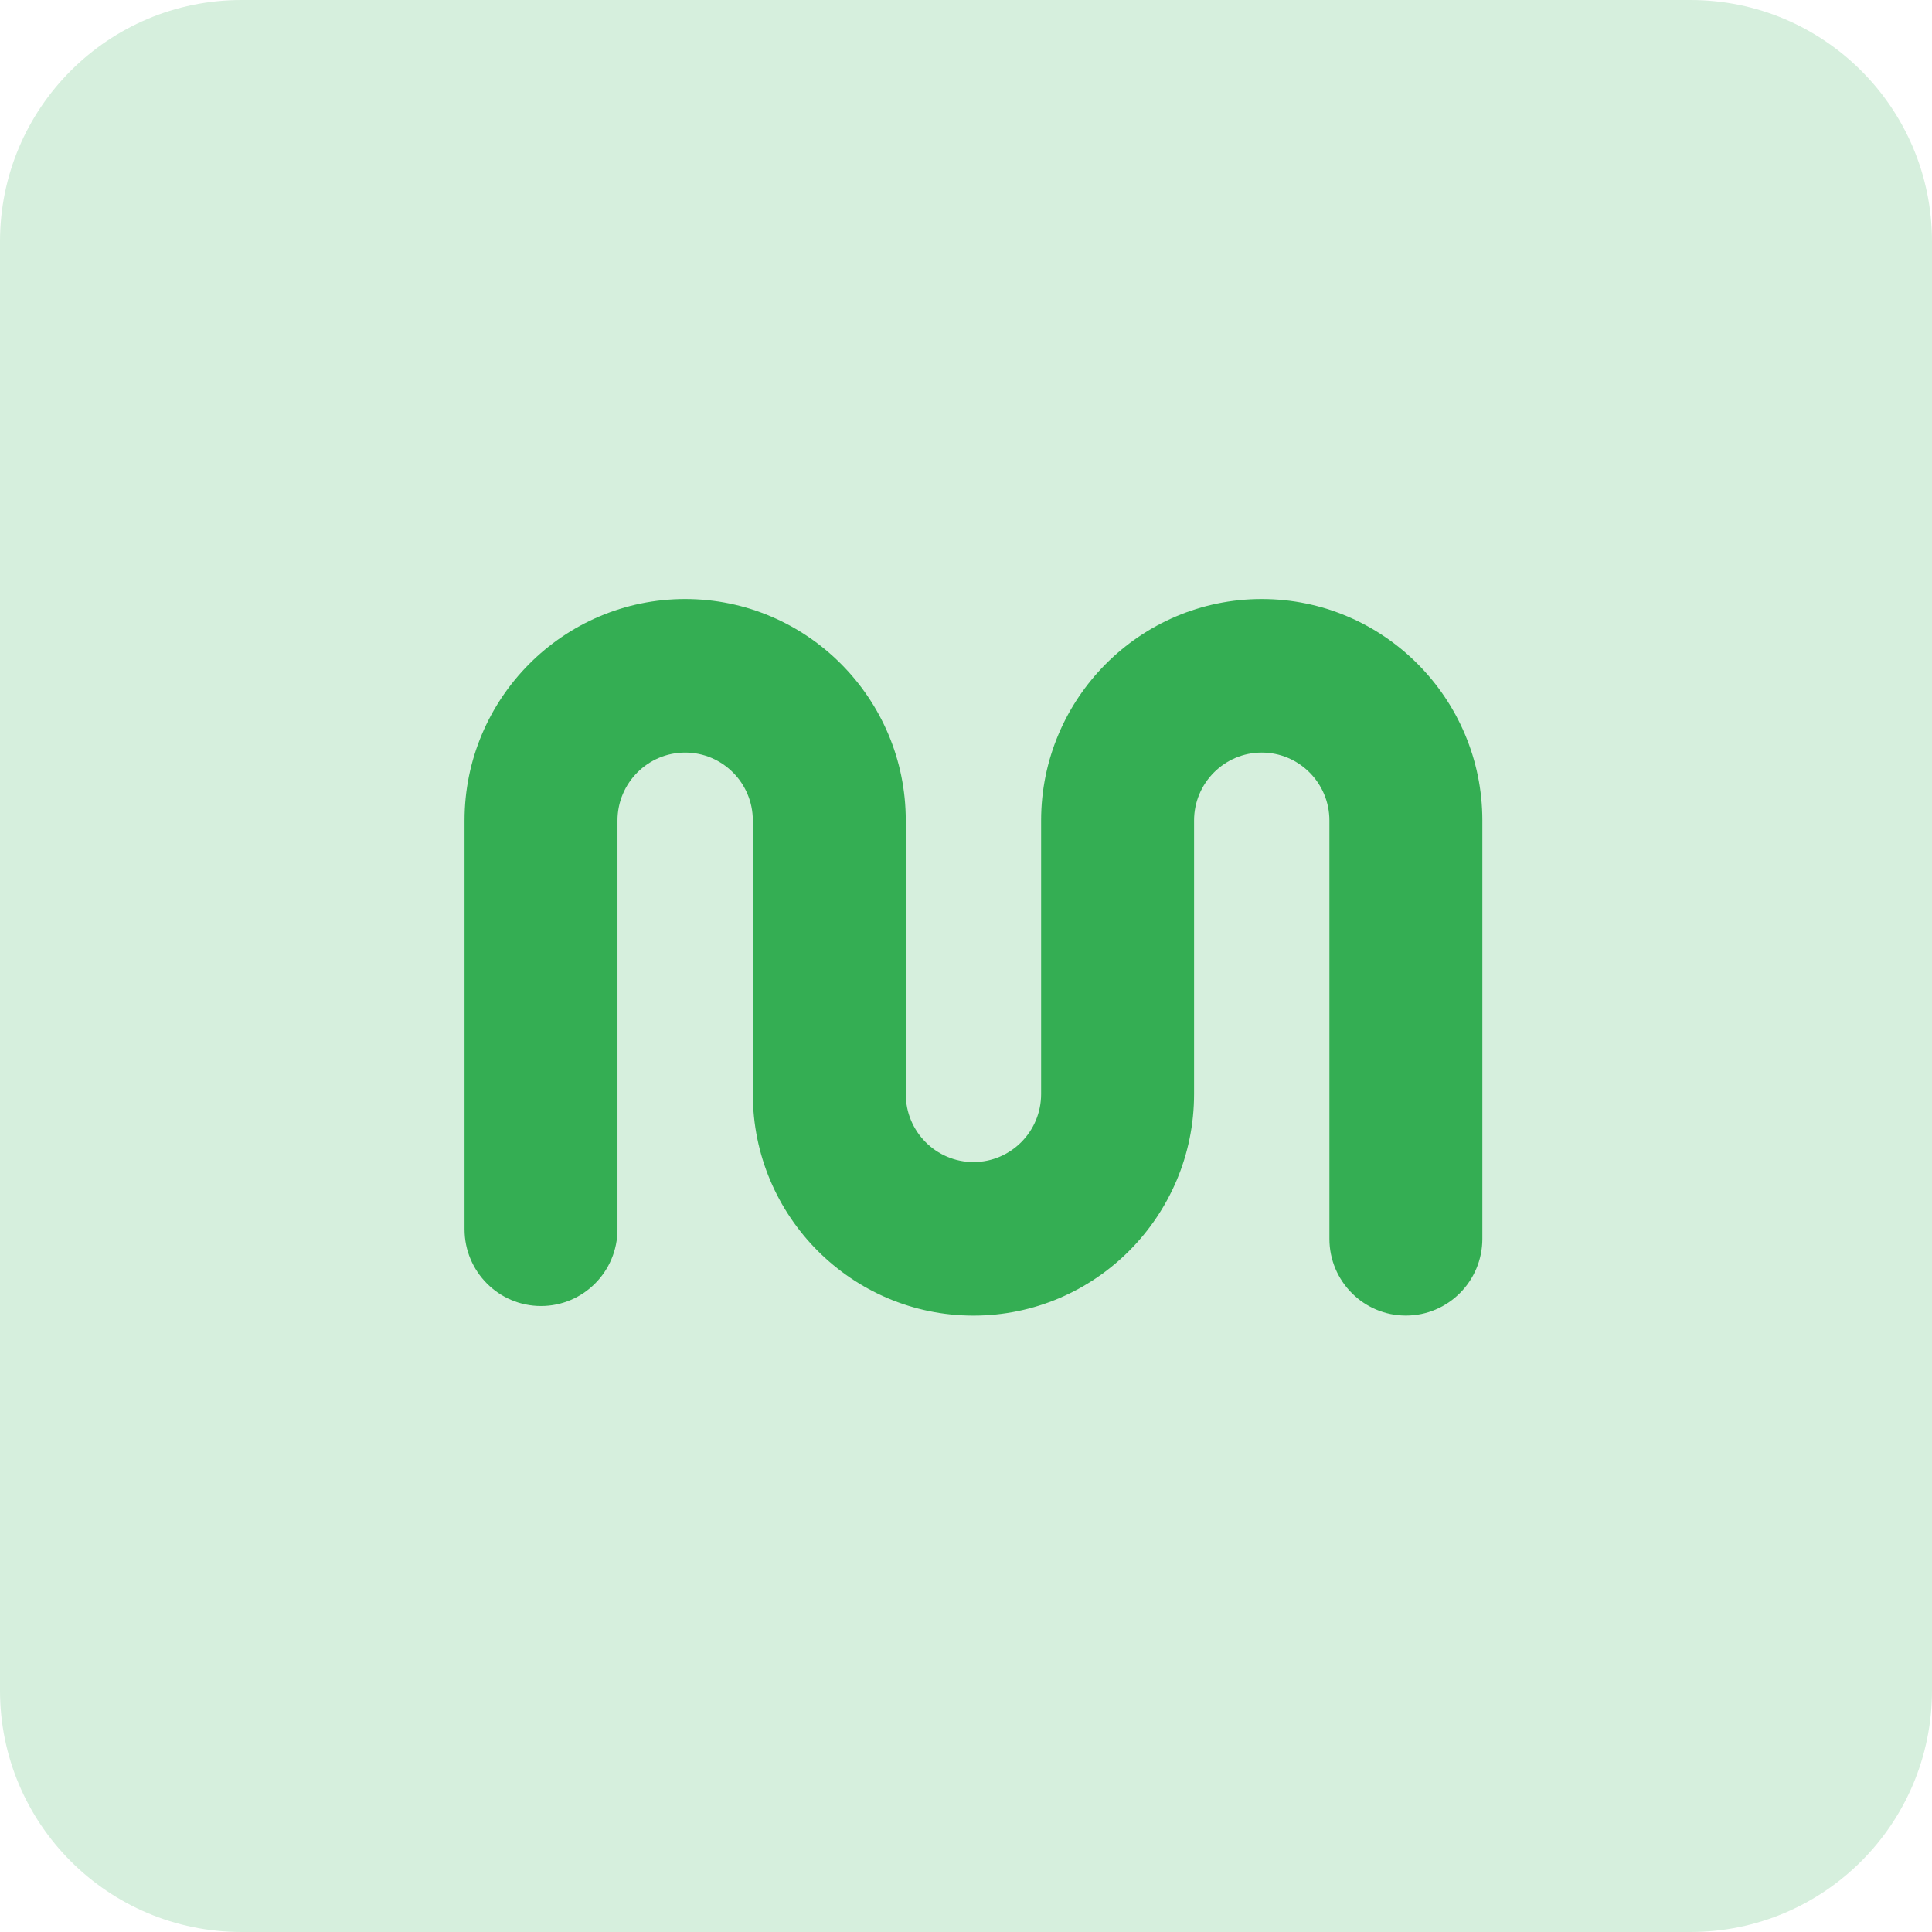
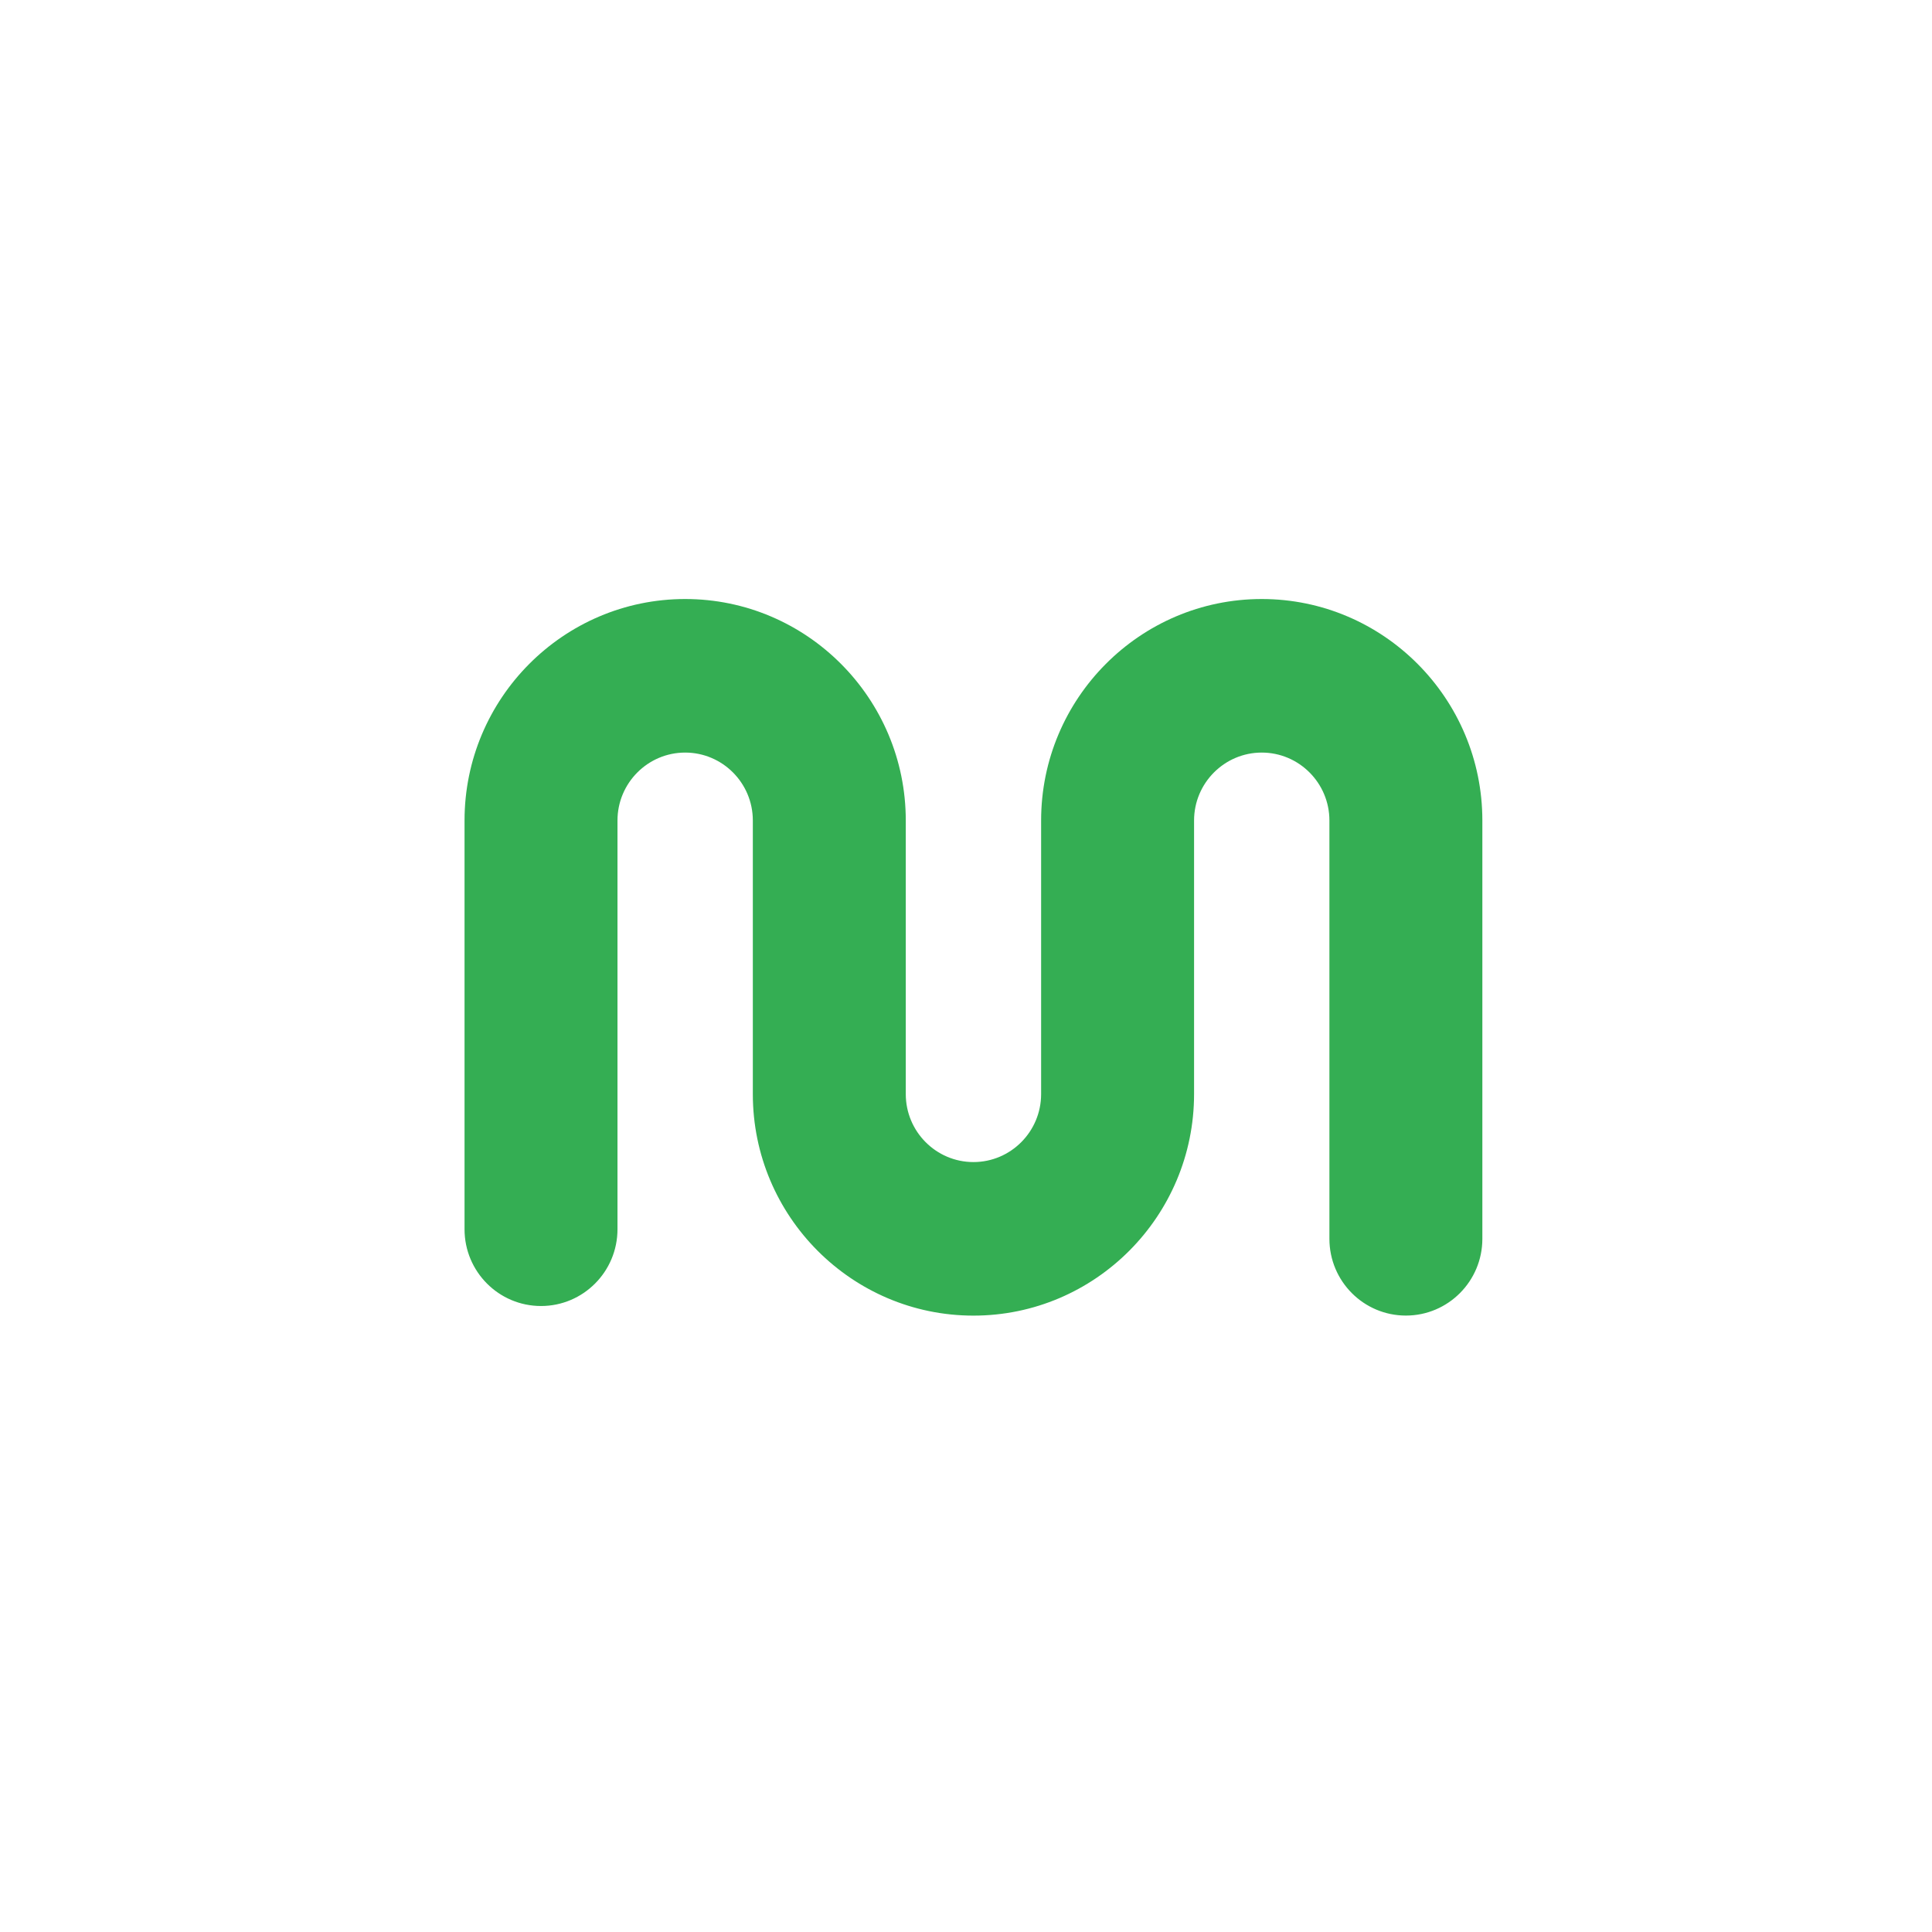
<svg xmlns="http://www.w3.org/2000/svg" viewBox="0 0 384 384">
  <g id="background">
-     <path d="m336,0H48C21.49,0,0,21.49,0,48v288c0,26.51,21.49,48,48,48h288c26.51,0,48-21.49,48-48V48c0-26.51-21.49-48-48-48h0Z" style="fill:#d6efdd;" />
-   </g>
+     </g>
  <g id="foreground">
    <path d="m294.63,246.22c0,8.43-6.81,15.26-15.2,15.26s-15.2-6.83-15.2-15.26v-83.14c0-7.45-6.04-13.5-13.45-13.5s-13.45,6.06-13.45,13.5v54.38c0,24.28-19.67,44.03-43.85,44.03s-43.85-19.75-43.85-44.03v-54.38c0-7.45-6.03-13.5-13.45-13.5s-13.45,6.06-13.45,13.5v81.24c0,8.43-6.81,15.26-15.2,15.26s-15.2-6.83-15.2-15.26v-81.24c0-24.28,19.67-44.02,43.85-44.02s43.85,19.75,43.85,44.02v54.38c0,7.45,6.03,13.51,13.45,13.51s13.45-6.06,13.45-13.51v-54.38c0-24.28,19.67-44.02,43.85-44.02s43.85,19.75,43.85,44.02v83.14Z" style="fill:#34ae53;" />
  </g>
</svg>